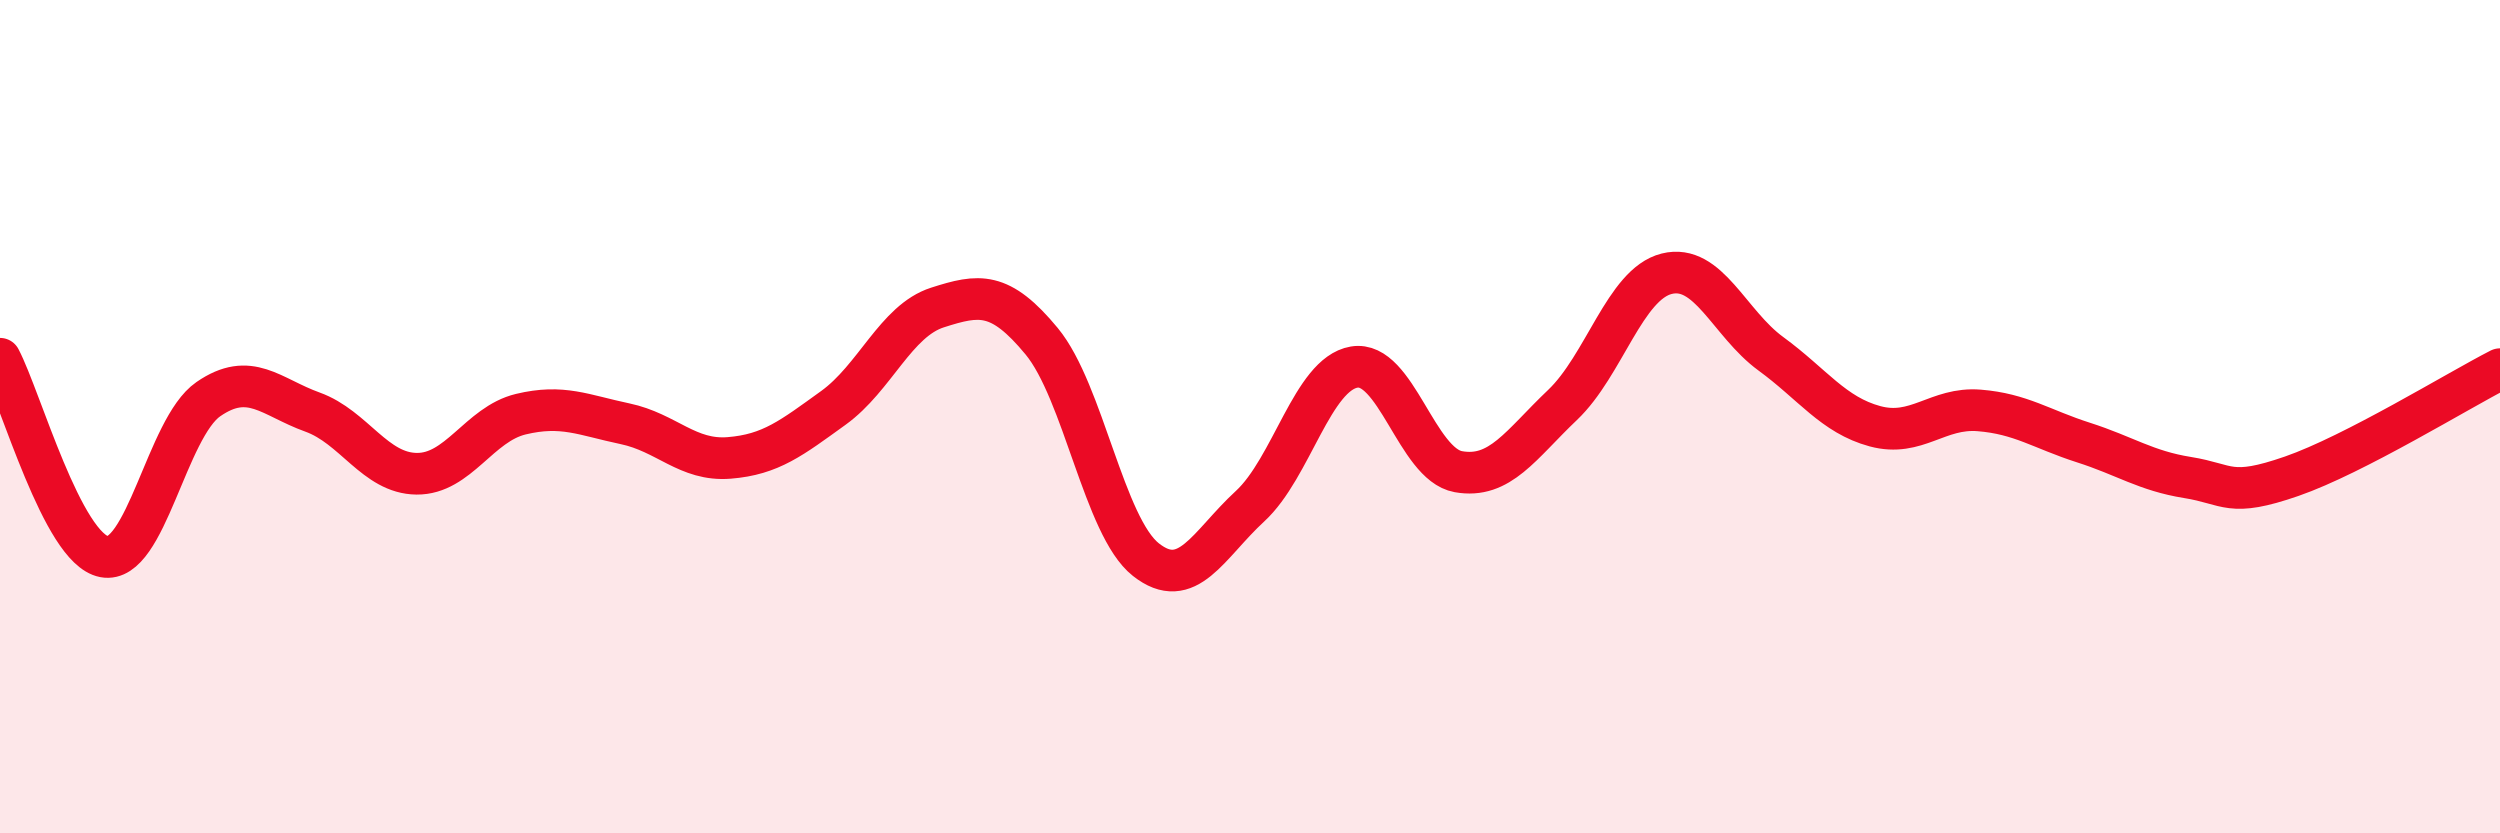
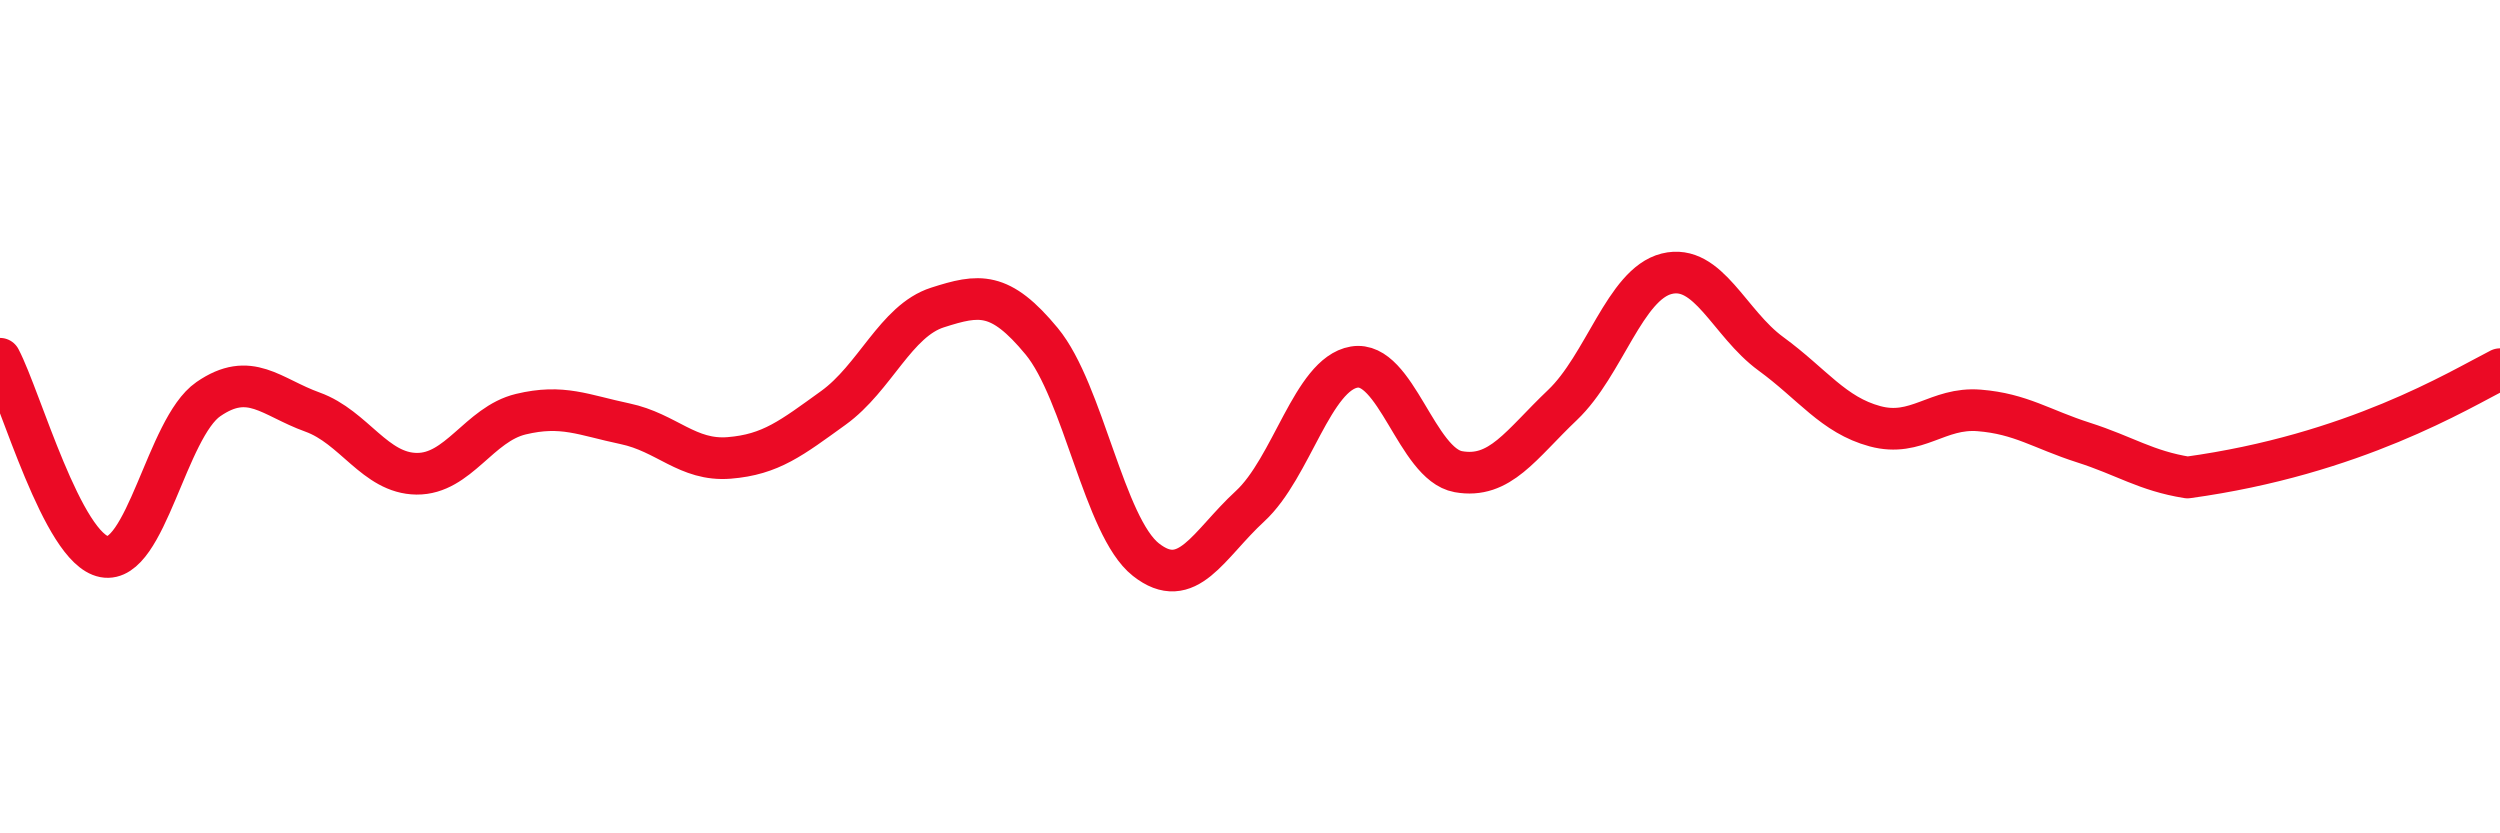
<svg xmlns="http://www.w3.org/2000/svg" width="60" height="20" viewBox="0 0 60 20">
-   <path d="M 0,8.61 C 0.5,9.56 1.5,13.17 2.5,13.36 C 3.5,13.55 4,10.27 5,9.58 C 6,8.89 6.5,9.53 7.5,9.89 C 8.5,10.25 9,11.36 10,11.37 C 11,11.38 11.5,10.18 12.5,9.94 C 13.5,9.7 14,9.96 15,10.17 C 16,10.38 16.5,11.07 17.5,10.99 C 18.5,10.91 19,10.51 20,9.79 C 21,9.07 21.5,7.7 22.5,7.38 C 23.5,7.06 24,6.98 25,8.19 C 26,9.4 26.5,12.64 27.5,13.43 C 28.5,14.22 29,13.07 30,12.15 C 31,11.23 31.5,8.98 32.5,8.81 C 33.5,8.64 34,11.14 35,11.32 C 36,11.5 36.5,10.67 37.5,9.72 C 38.5,8.77 39,6.82 40,6.57 C 41,6.32 41.5,7.76 42.5,8.49 C 43.5,9.22 44,9.96 45,10.23 C 46,10.5 46.5,9.77 47.5,9.85 C 48.5,9.93 49,10.3 50,10.62 C 51,10.94 51.5,11.3 52.5,11.46 C 53.5,11.62 53.5,11.95 55,11.43 C 56.5,10.91 59,9.37 60,8.86L60 20L0 20Z" fill="#EB0A25" opacity="0.1" stroke-linecap="round" stroke-linejoin="round" />
-   <path d="M 0,8.61 C 0.5,9.56 1.5,13.17 2.5,13.36 C 3.5,13.55 4,10.27 5,9.58 C 6,8.89 6.5,9.53 7.5,9.89 C 8.5,10.25 9,11.36 10,11.37 C 11,11.38 11.5,10.18 12.5,9.94 C 13.5,9.7 14,9.96 15,10.17 C 16,10.38 16.5,11.07 17.5,10.99 C 18.5,10.91 19,10.51 20,9.79 C 21,9.07 21.5,7.7 22.5,7.38 C 23.5,7.06 24,6.98 25,8.19 C 26,9.4 26.5,12.64 27.5,13.43 C 28.5,14.22 29,13.07 30,12.15 C 31,11.23 31.5,8.98 32.5,8.81 C 33.5,8.64 34,11.14 35,11.32 C 36,11.5 36.5,10.67 37.5,9.72 C 38.5,8.77 39,6.82 40,6.57 C 41,6.32 41.5,7.76 42.5,8.49 C 43.5,9.22 44,9.96 45,10.23 C 46,10.5 46.5,9.77 47.5,9.85 C 48.5,9.93 49,10.3 50,10.62 C 51,10.94 51.5,11.3 52.5,11.46 C 53.5,11.62 53.5,11.95 55,11.43 C 56.5,10.91 59,9.37 60,8.86" stroke="#EB0A25" stroke-width="1" fill="none" stroke-linecap="round" stroke-linejoin="round" />
+   <path d="M 0,8.61 C 0.5,9.56 1.5,13.17 2.5,13.36 C 3.5,13.55 4,10.27 5,9.58 C 6,8.89 6.5,9.53 7.5,9.89 C 8.5,10.25 9,11.36 10,11.37 C 11,11.38 11.5,10.18 12.5,9.94 C 13.5,9.7 14,9.96 15,10.17 C 16,10.38 16.5,11.07 17.5,10.99 C 18.5,10.91 19,10.51 20,9.79 C 21,9.07 21.5,7.7 22.5,7.38 C 23.5,7.06 24,6.98 25,8.19 C 26,9.4 26.5,12.64 27.5,13.43 C 28.5,14.22 29,13.07 30,12.15 C 31,11.23 31.5,8.98 32.5,8.81 C 33.5,8.64 34,11.14 35,11.32 C 36,11.5 36.5,10.67 37.5,9.72 C 38.5,8.77 39,6.82 40,6.57 C 41,6.32 41.5,7.76 42.5,8.49 C 43.5,9.22 44,9.96 45,10.23 C 46,10.5 46.5,9.77 47.5,9.85 C 48.5,9.93 49,10.3 50,10.62 C 51,10.94 51.5,11.3 52.5,11.46 C 56.5,10.91 59,9.37 60,8.86" stroke="#EB0A25" stroke-width="1" fill="none" stroke-linecap="round" stroke-linejoin="round" />
</svg>